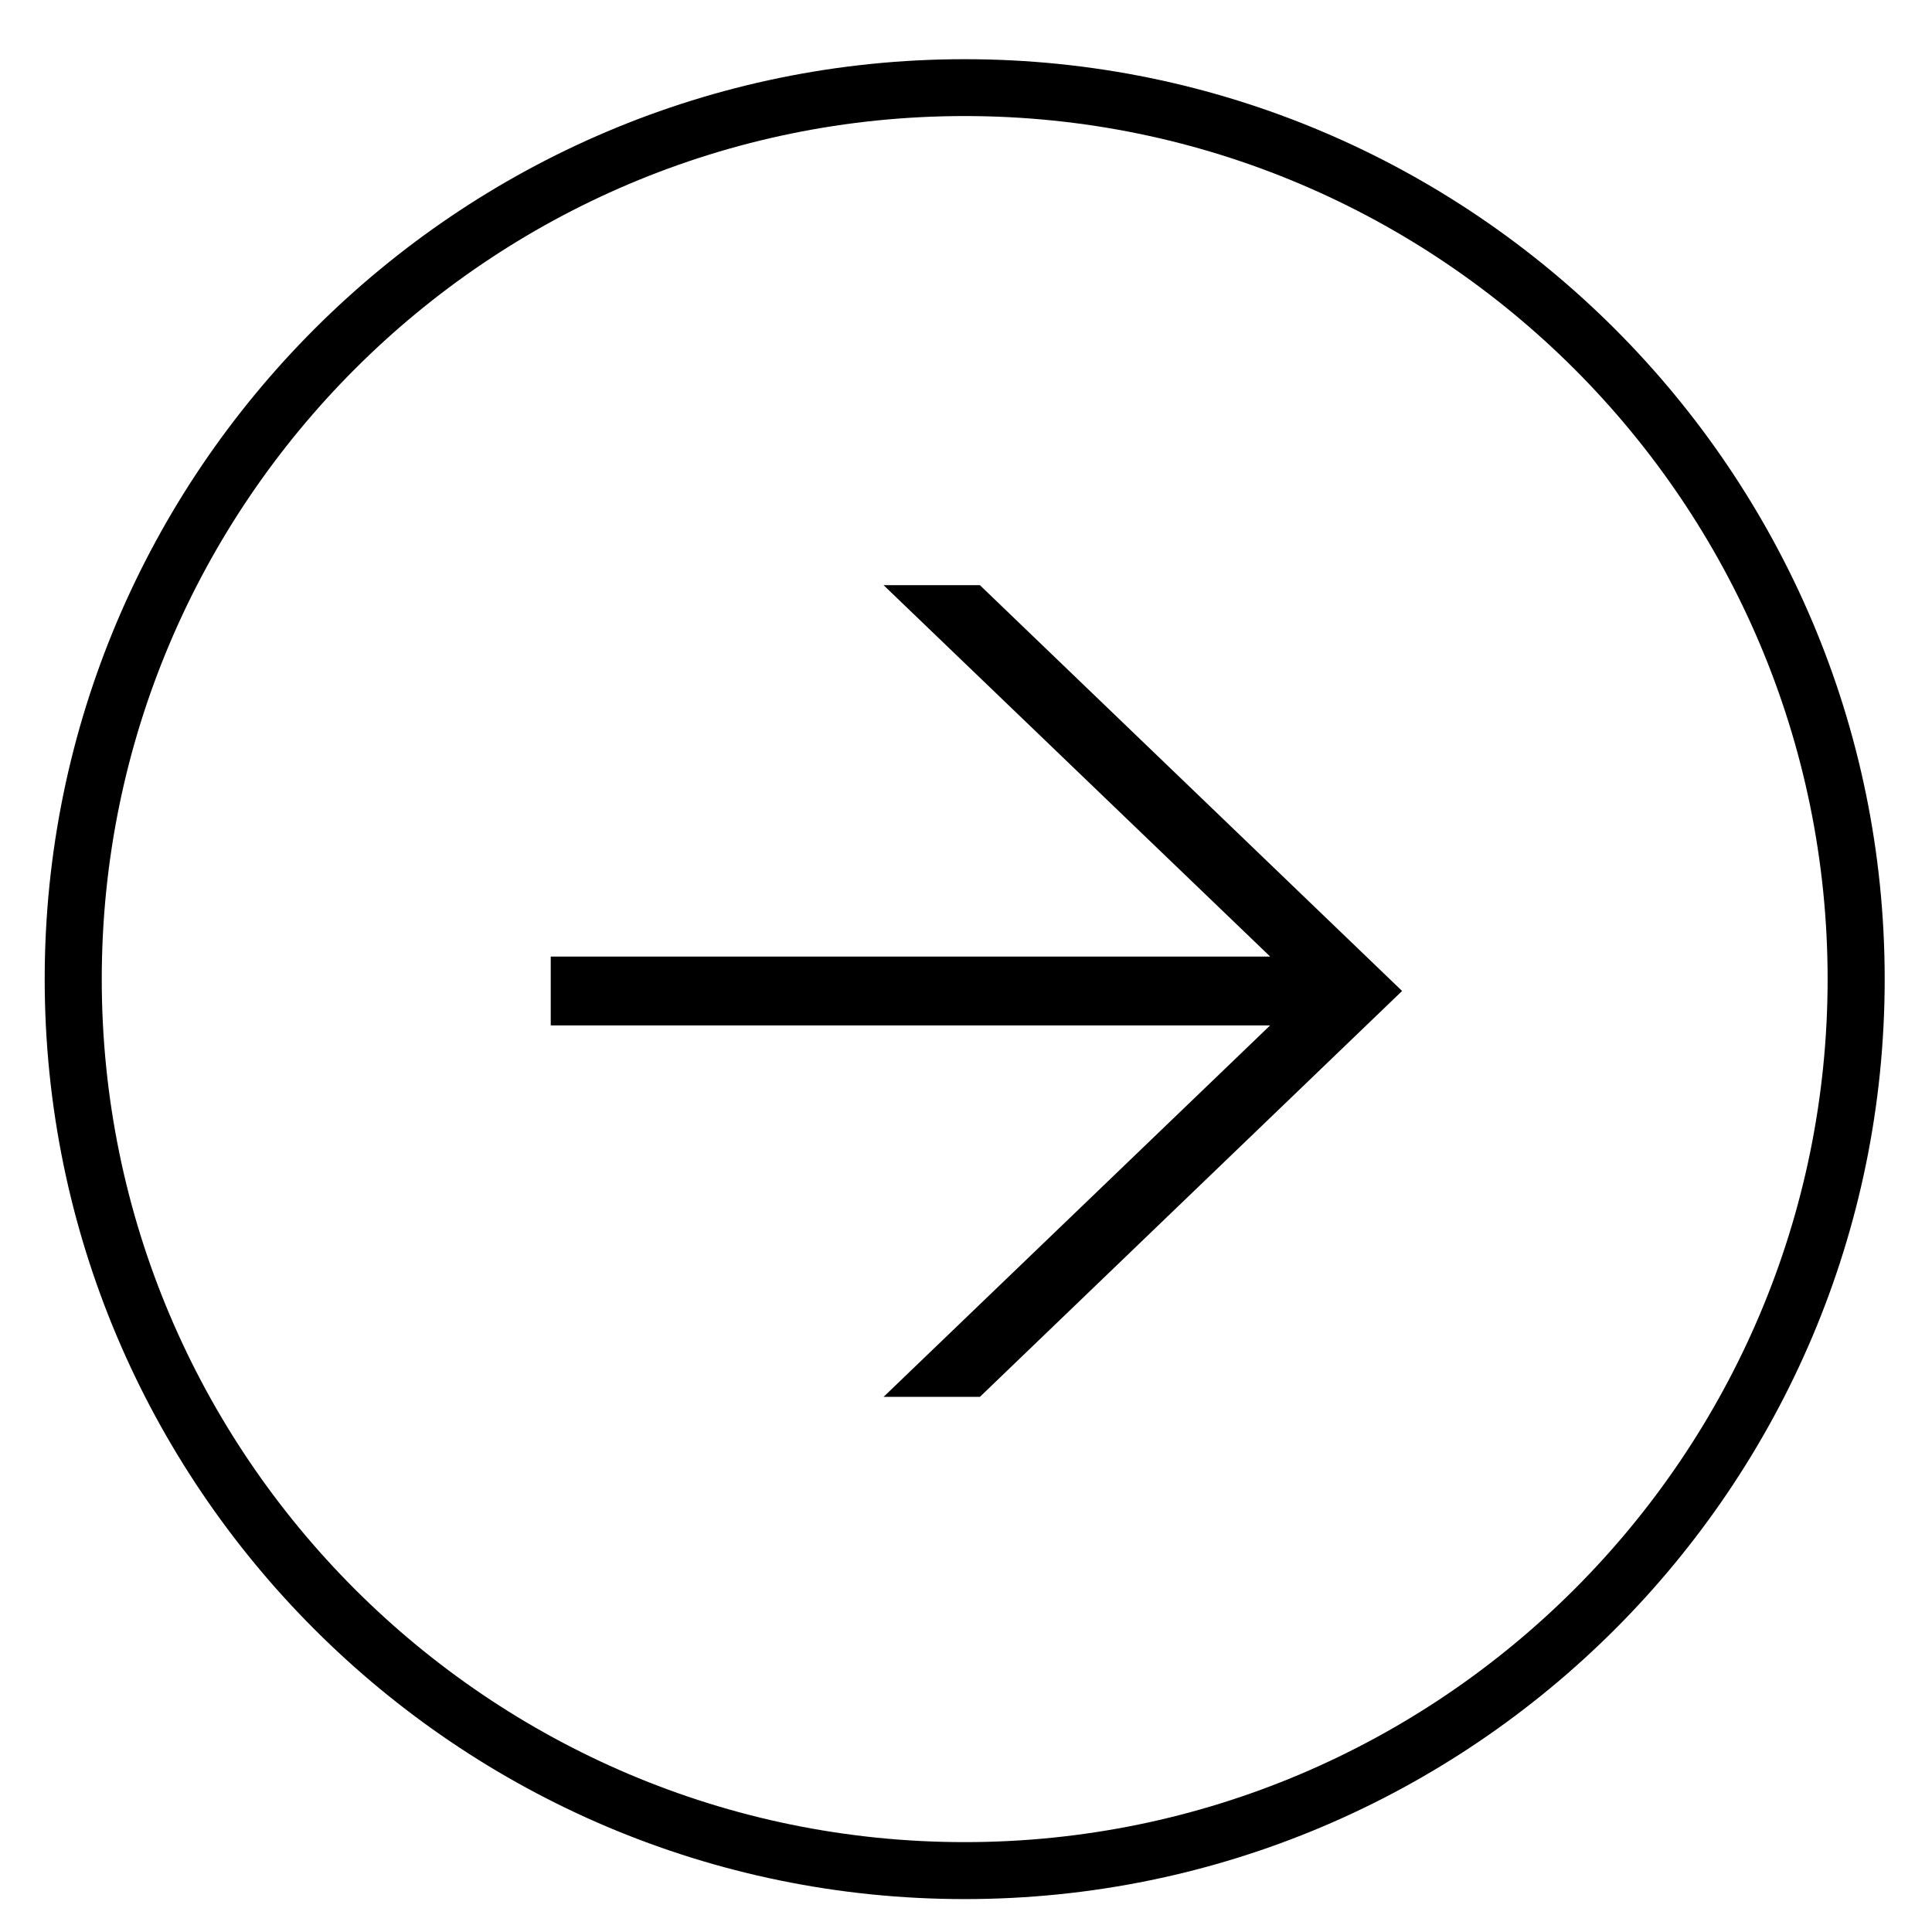
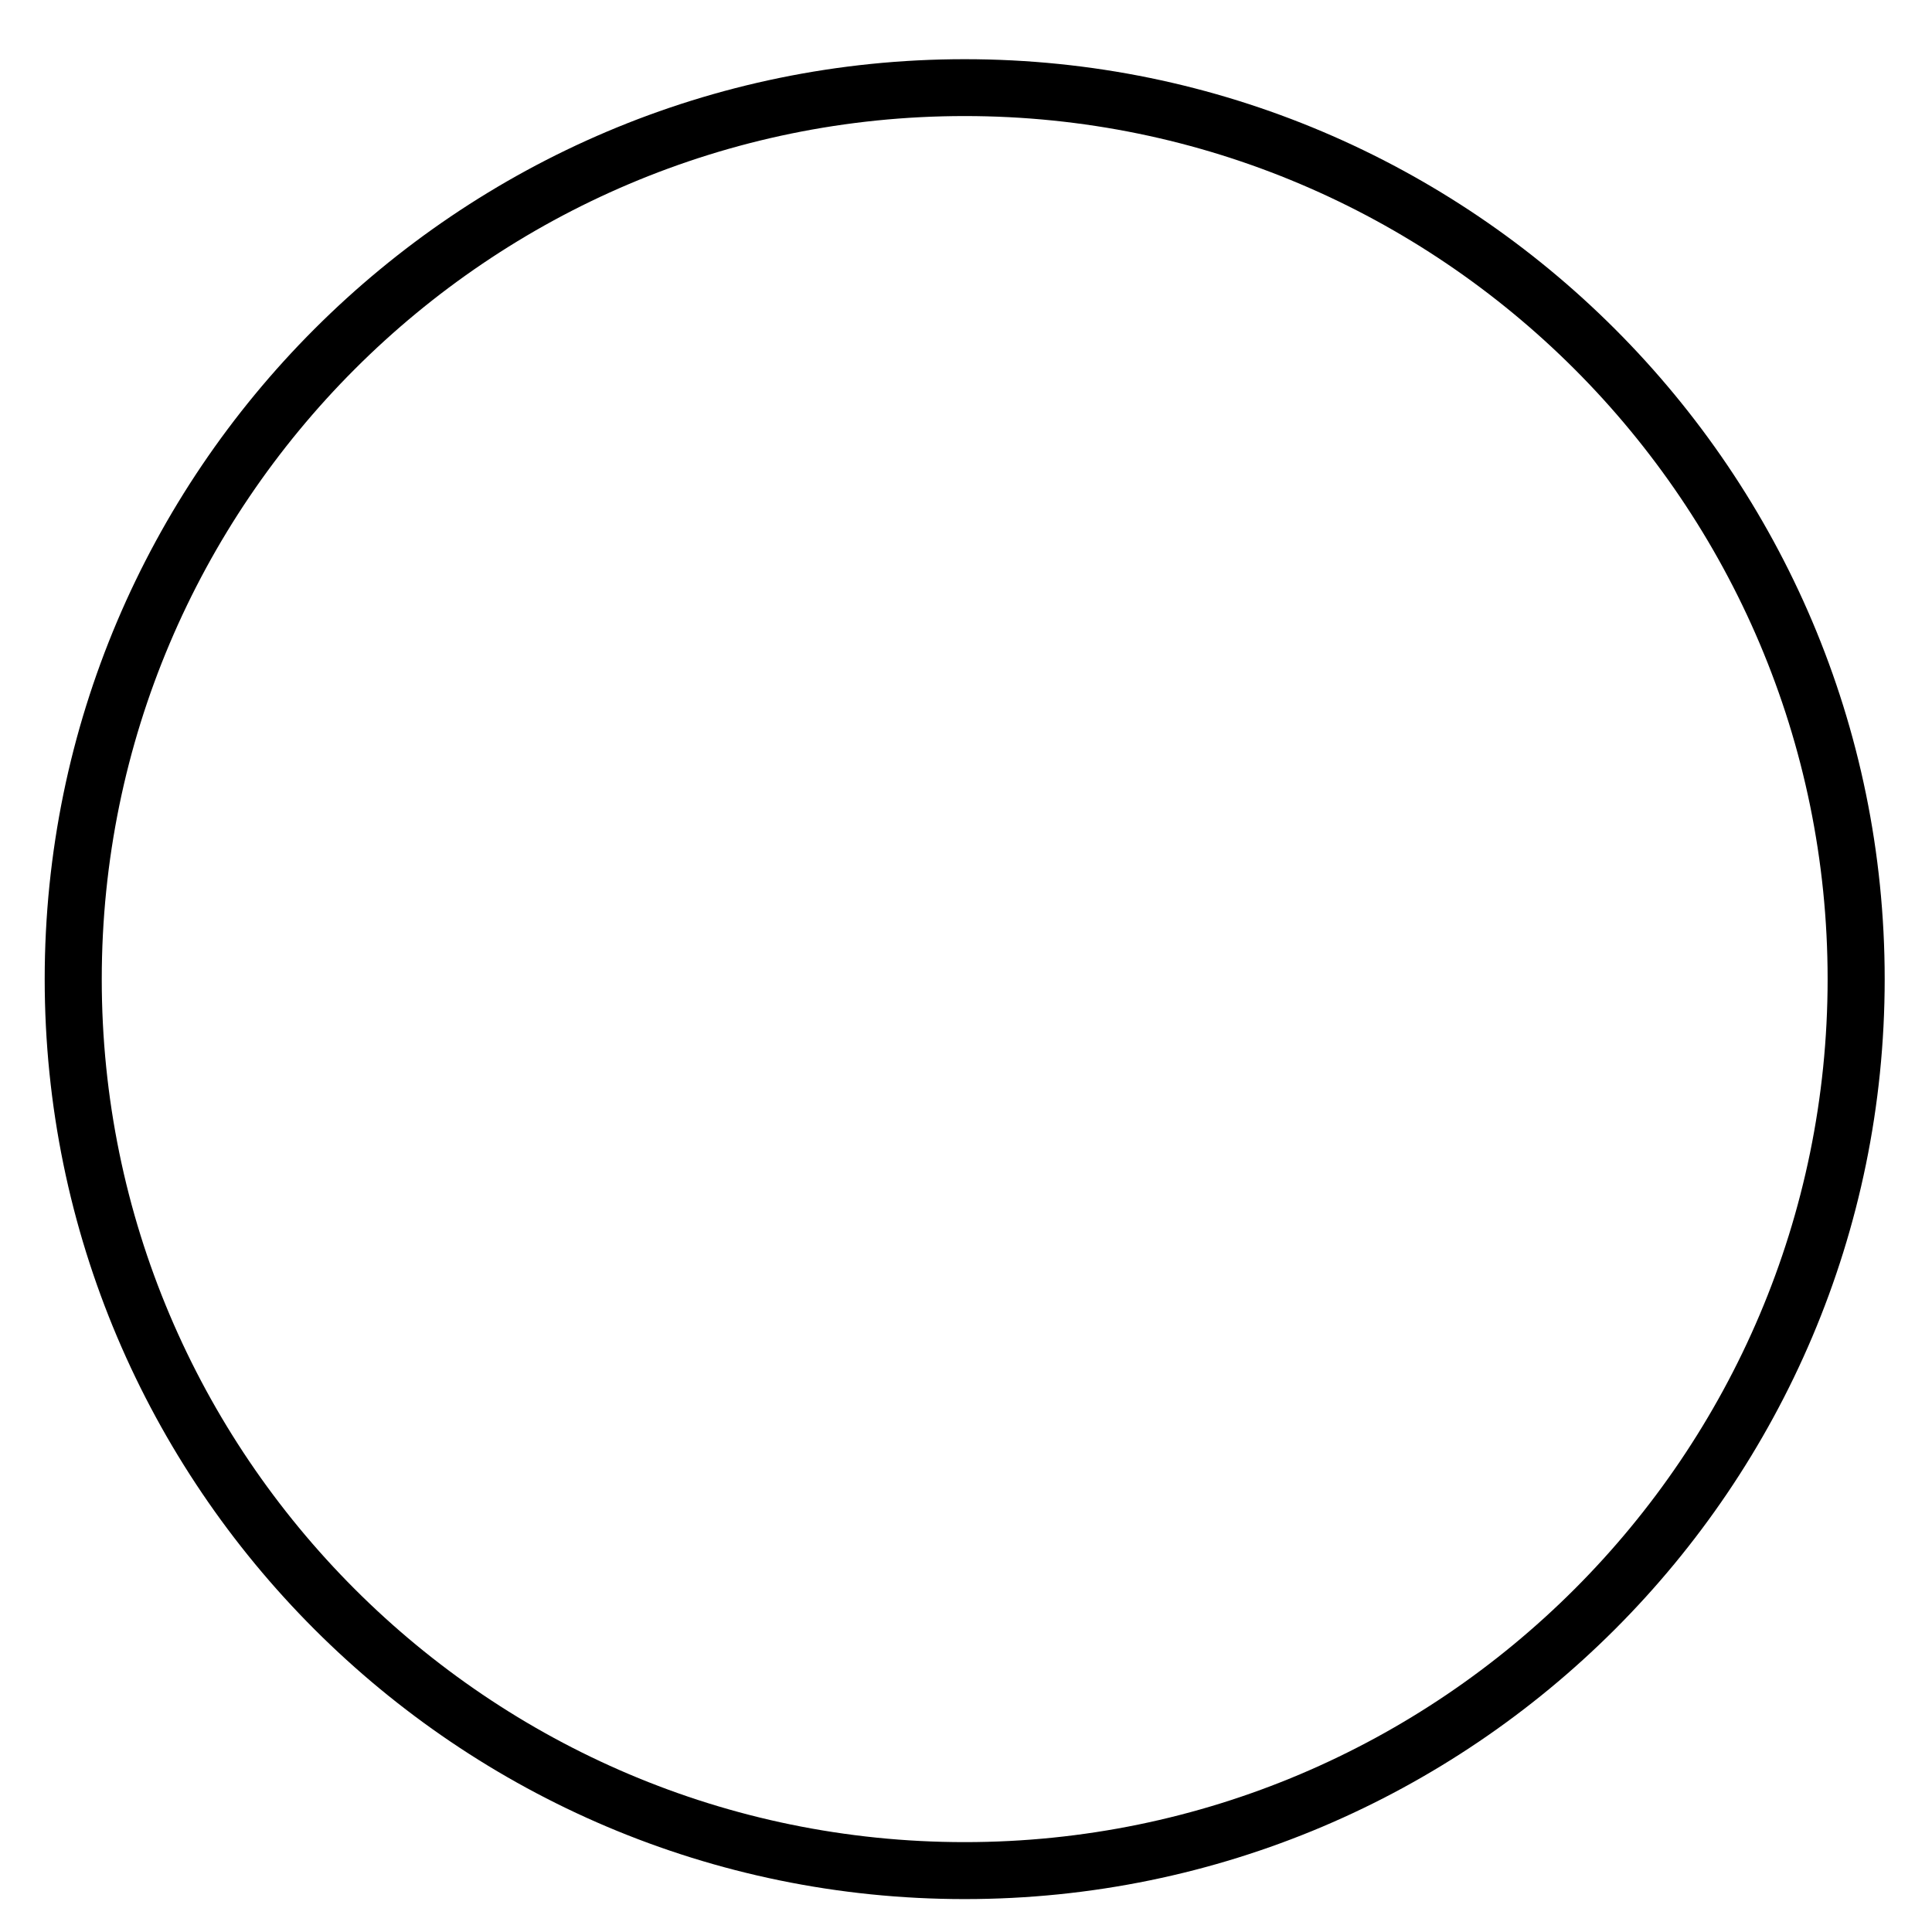
<svg xmlns="http://www.w3.org/2000/svg" class="icon" viewBox="0 0 1024 1024" version="1.1" width="16" height="16">
  <path d="M511.307 31.375c268.853 0 487.617 218.764 487.617 487.564 0 268.907-218.764 487.617-487.617 487.617s-487.618-218.71-487.618-487.617c0-268.8 218.764-487.564 487.618-487.564z m0 944.989c252.21 0 457.37-205.215 457.37-457.425 0-252.157-205.213-457.425-457.37-457.425-252.264 0-457.372 205.268-457.372 457.425-0.053 252.21 205.108 457.425 457.372 457.425z" />
-   <path d="M519.361 740.37l-51.05 0L673.206 543.477l-381.303 0 0-36.487L673.206 506.99 468.31 310.15l51.05 0L743.14 525.235z" />
</svg>